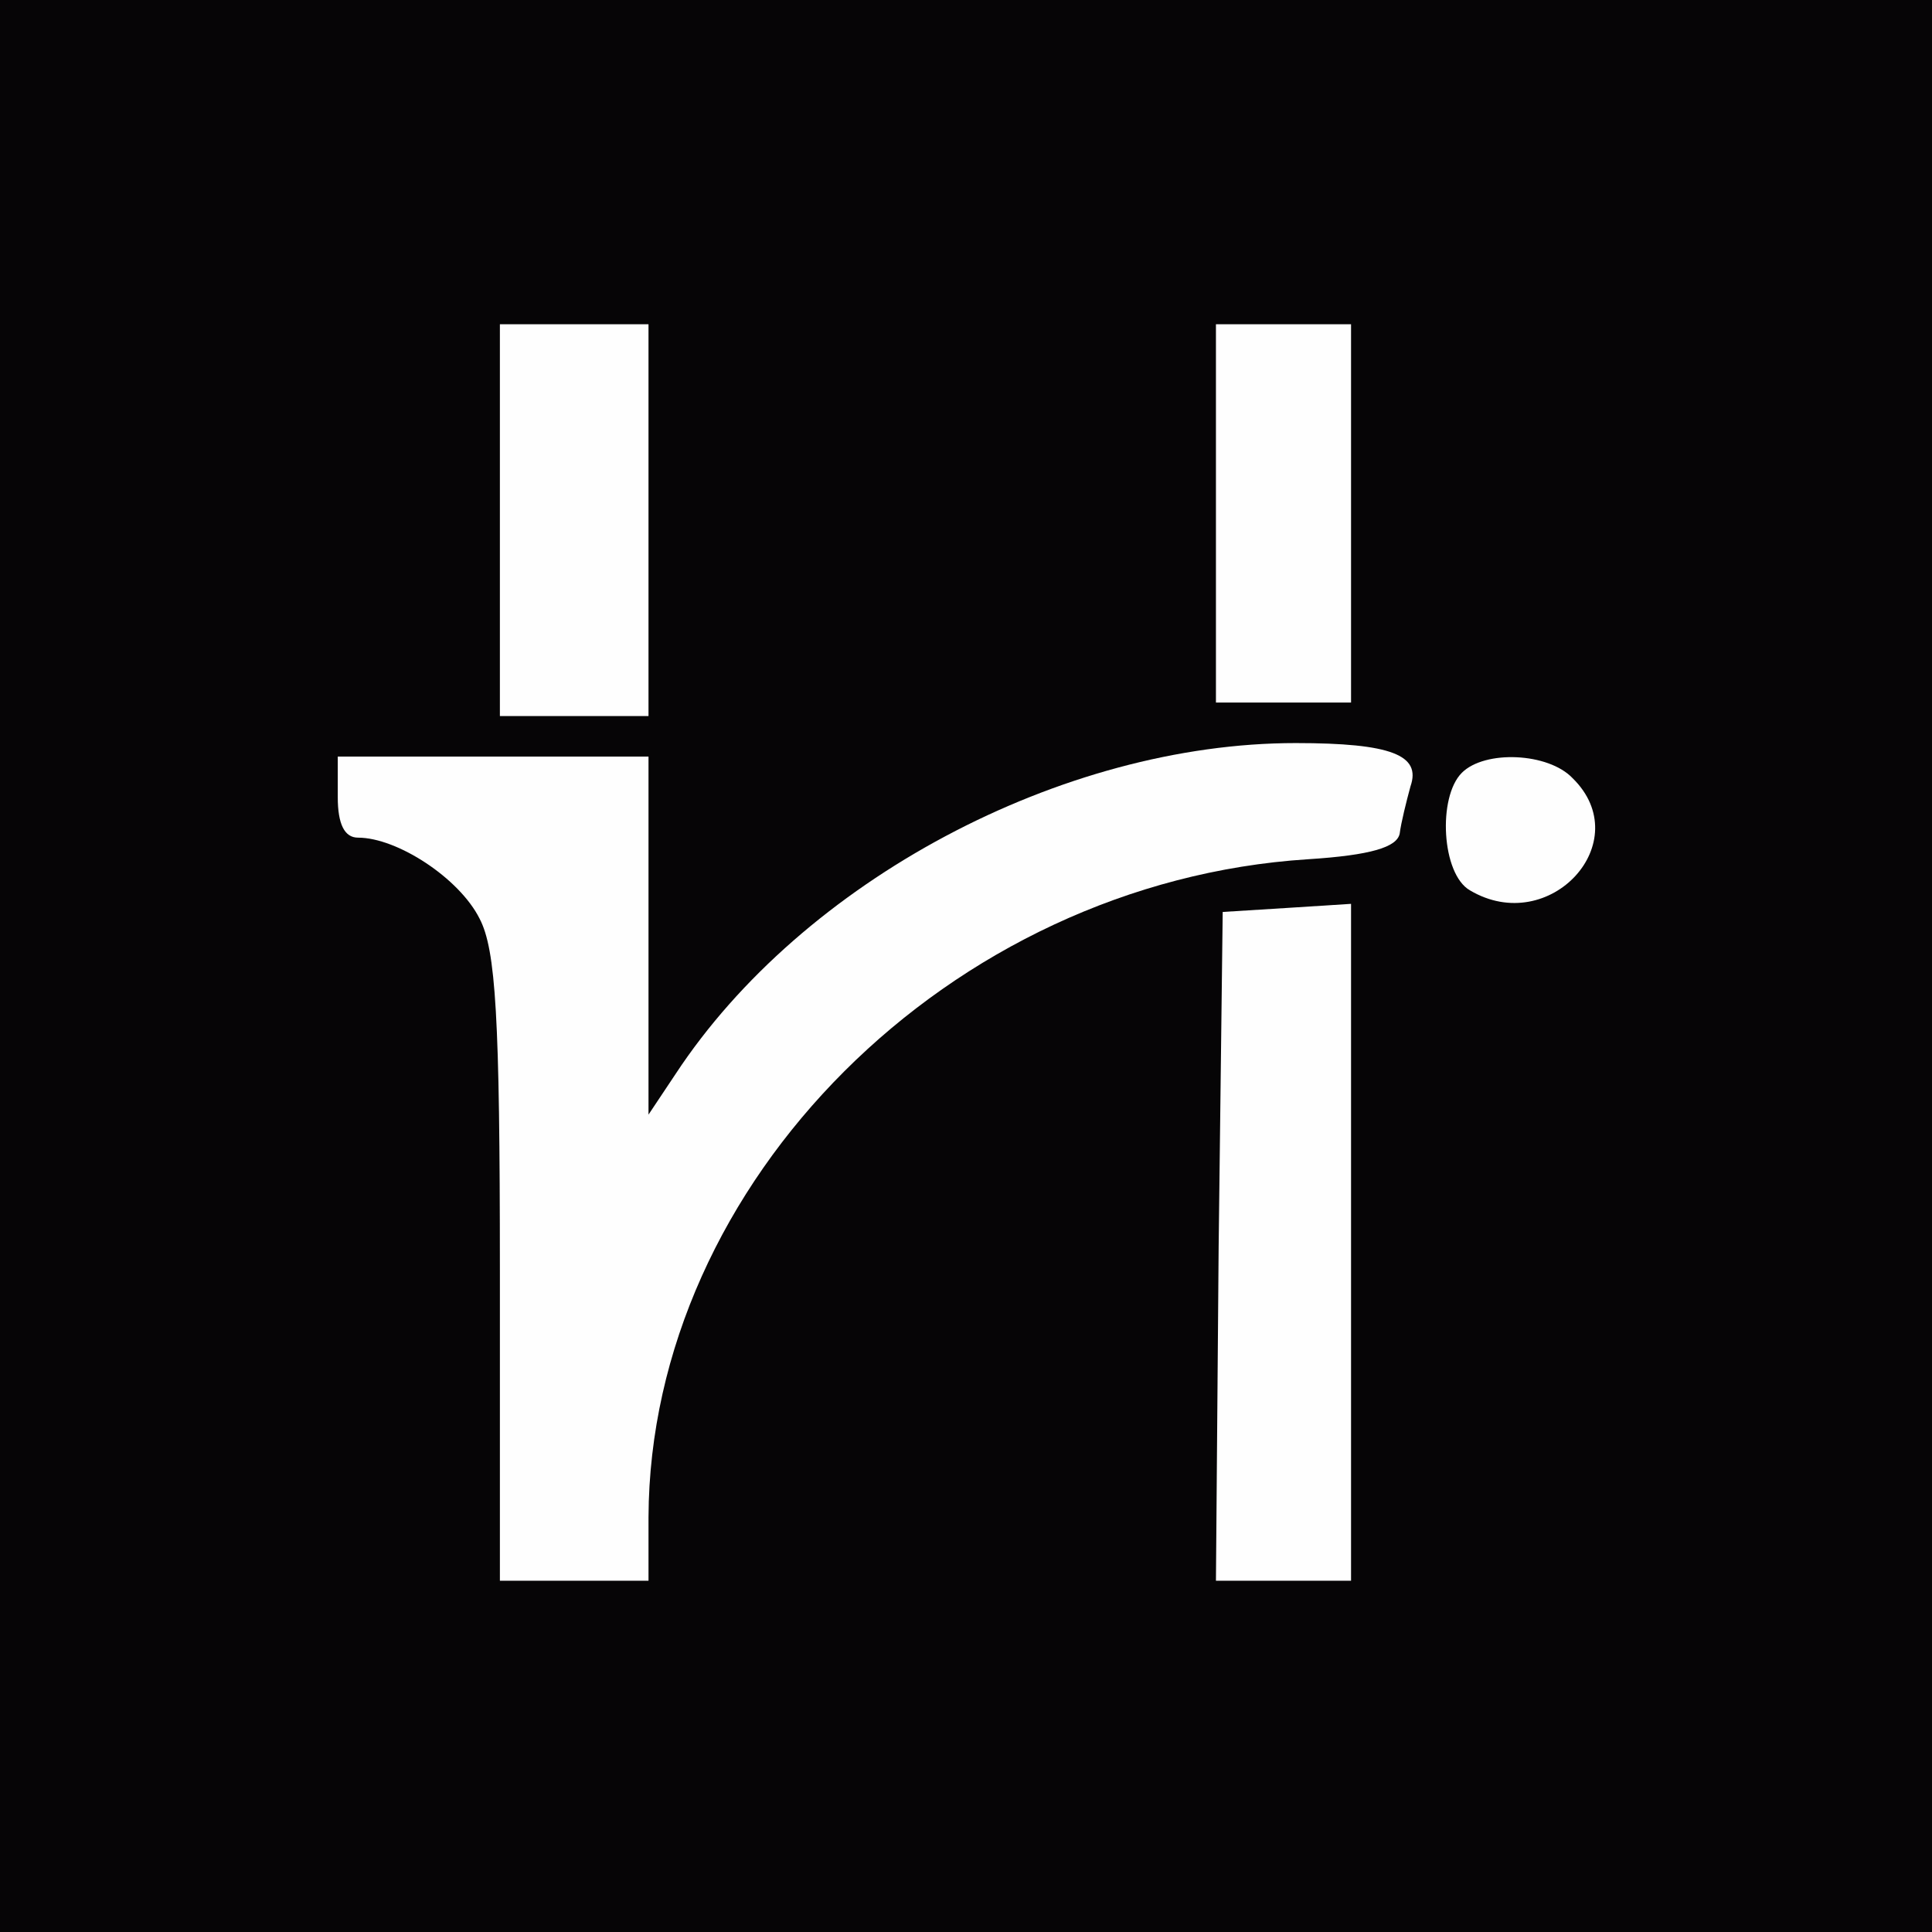
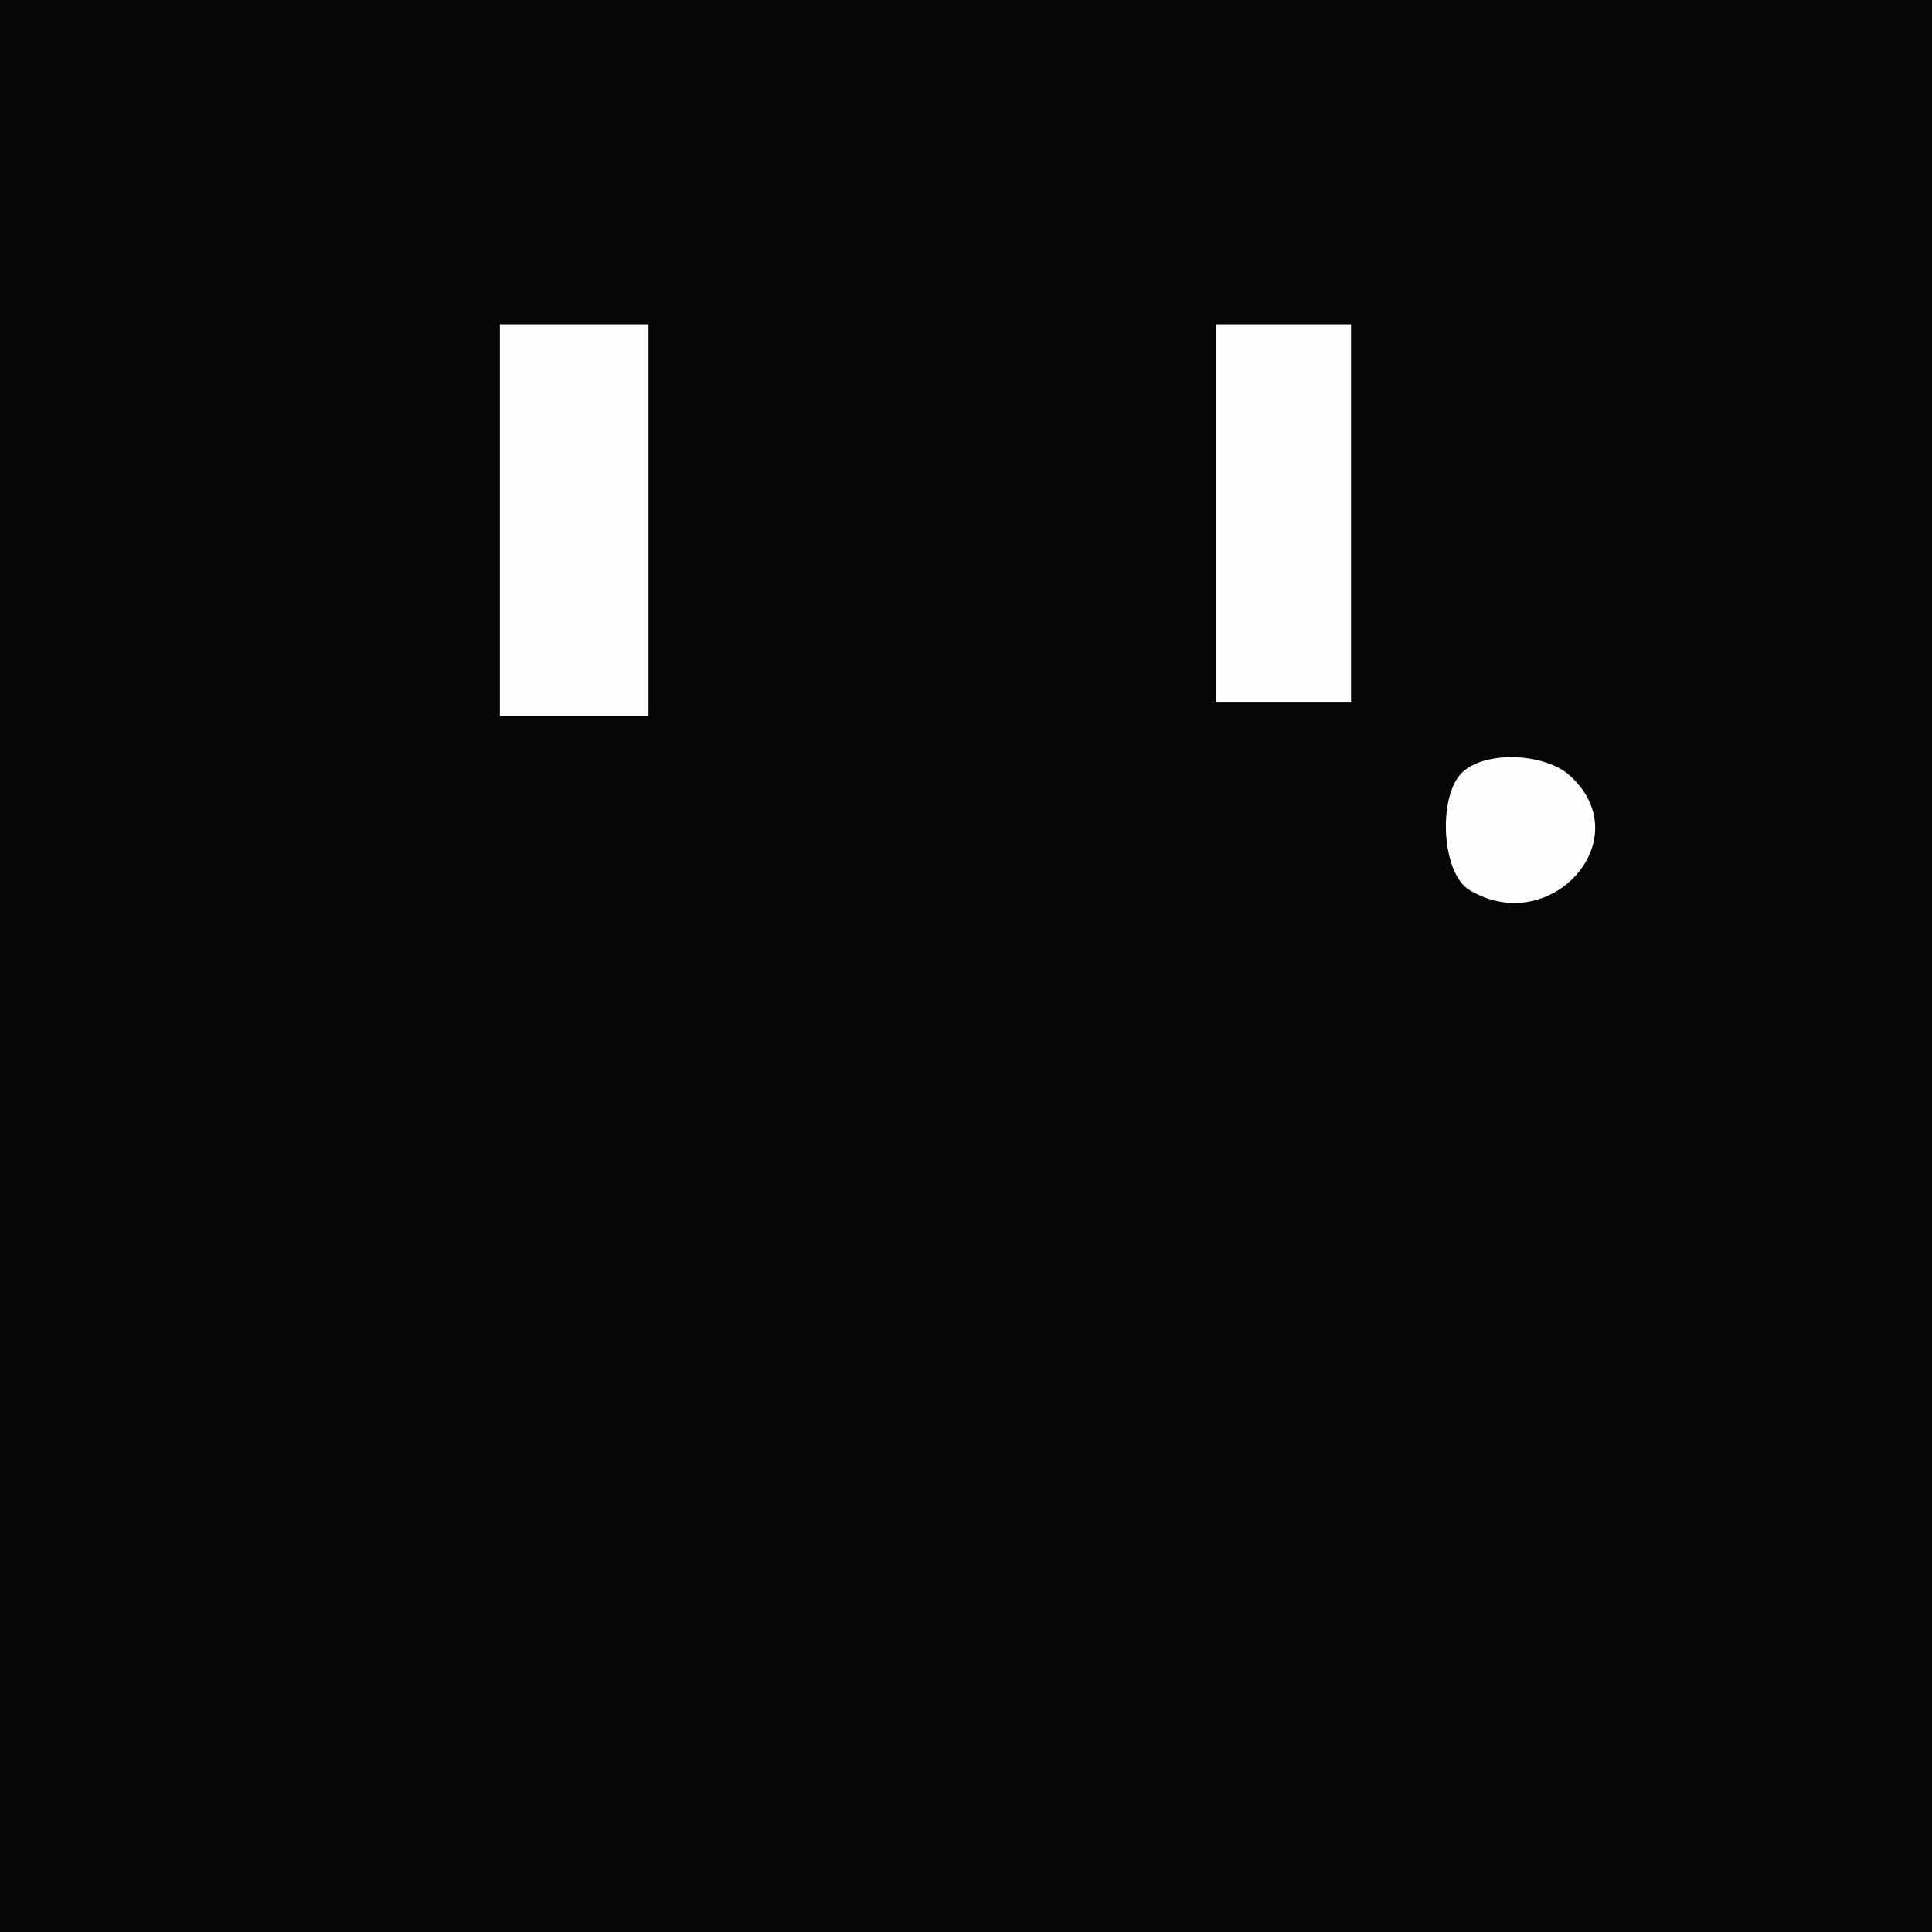
<svg xmlns="http://www.w3.org/2000/svg" version="1.0" width="143px" height="143px" viewBox="0 0 1430 1430" preserveAspectRatio="xMidYMid meet">
  <rect x="0" y="0" width="1430" height="1430" fill="#808080" stroke="none" />
  <g id="layer101" fill="#060506" stroke="none">
    <path d="M0 715 l0 -715 715 0 715 0 0 715 0 715 -715 0 -715 0 0 -715z" />
  </g>
  <g id="layer102" fill="#fefefe" stroke="none">
-     <path d="M370 940 c0 -187 -3 -237 -15 -260 -15 -30 -61 -60 -90 -60 -10 0 -15 -10 -15 -30 l0 -30 115 0 115 0 0 133 0 132 20 -30 c94 -143 286 -245 459 -245 71 0 93 9 85 32 -3 11 -7 27 -8 35 -2 10 -21 16 -68 19 -265 17 -487 239 -488 487 l0 47 -55 0 -55 0 0 -230z" />
-     <path d="M902 923 l3 -248 48 -3 47 -3 0 250 0 251 -50 0 -50 0 2 -247z" />
-     <path d="M1088 659 c-21 -12 -24 -69 -6 -87 17 -17 64 -15 82 4 48 47 -17 118 -76 83z" />
+     <path d="M1088 659 c-21 -12 -24 -69 -6 -87 17 -17 64 -15 82 4 48 47 -17 118 -76 83" />
    <path d="M370 385 l0 -145 55 0 55 0 0 145 0 145 -55 0 -55 0 0 -145z" />
    <path d="M900 380 l0 -140 50 0 50 0 0 140 0 140 -50 0 -50 0 0 -140z" />
  </g>
</svg>